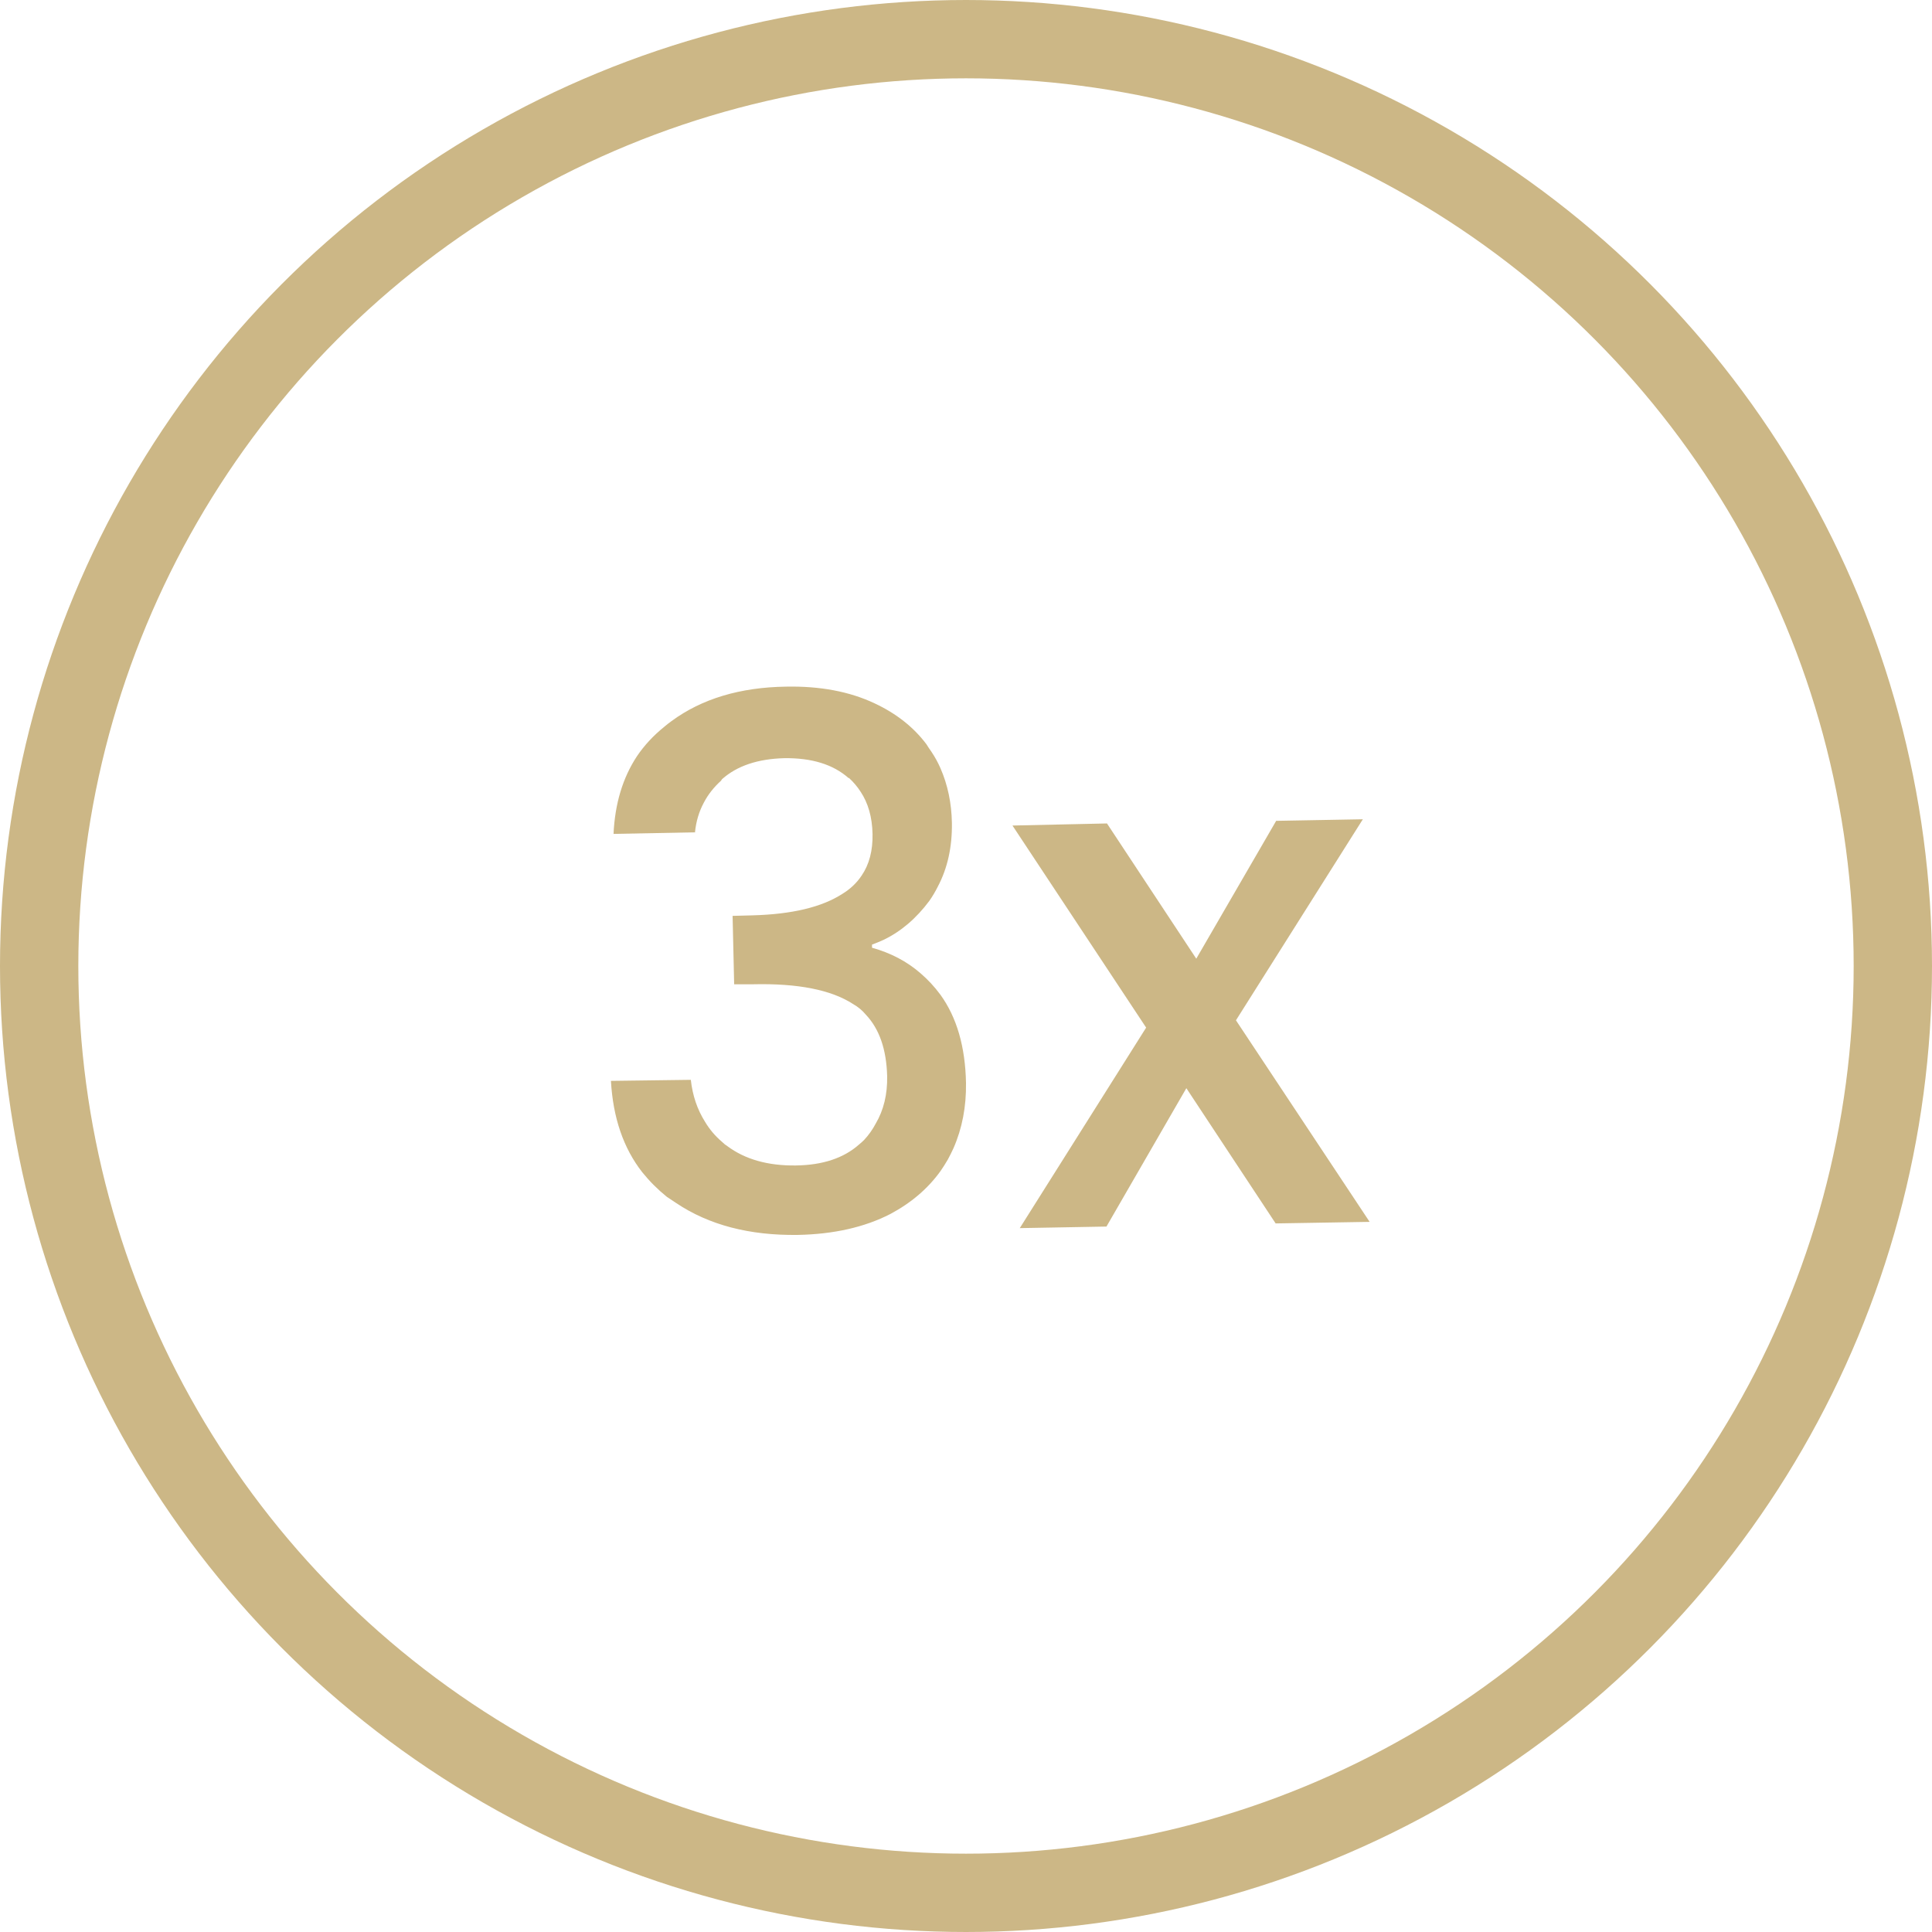
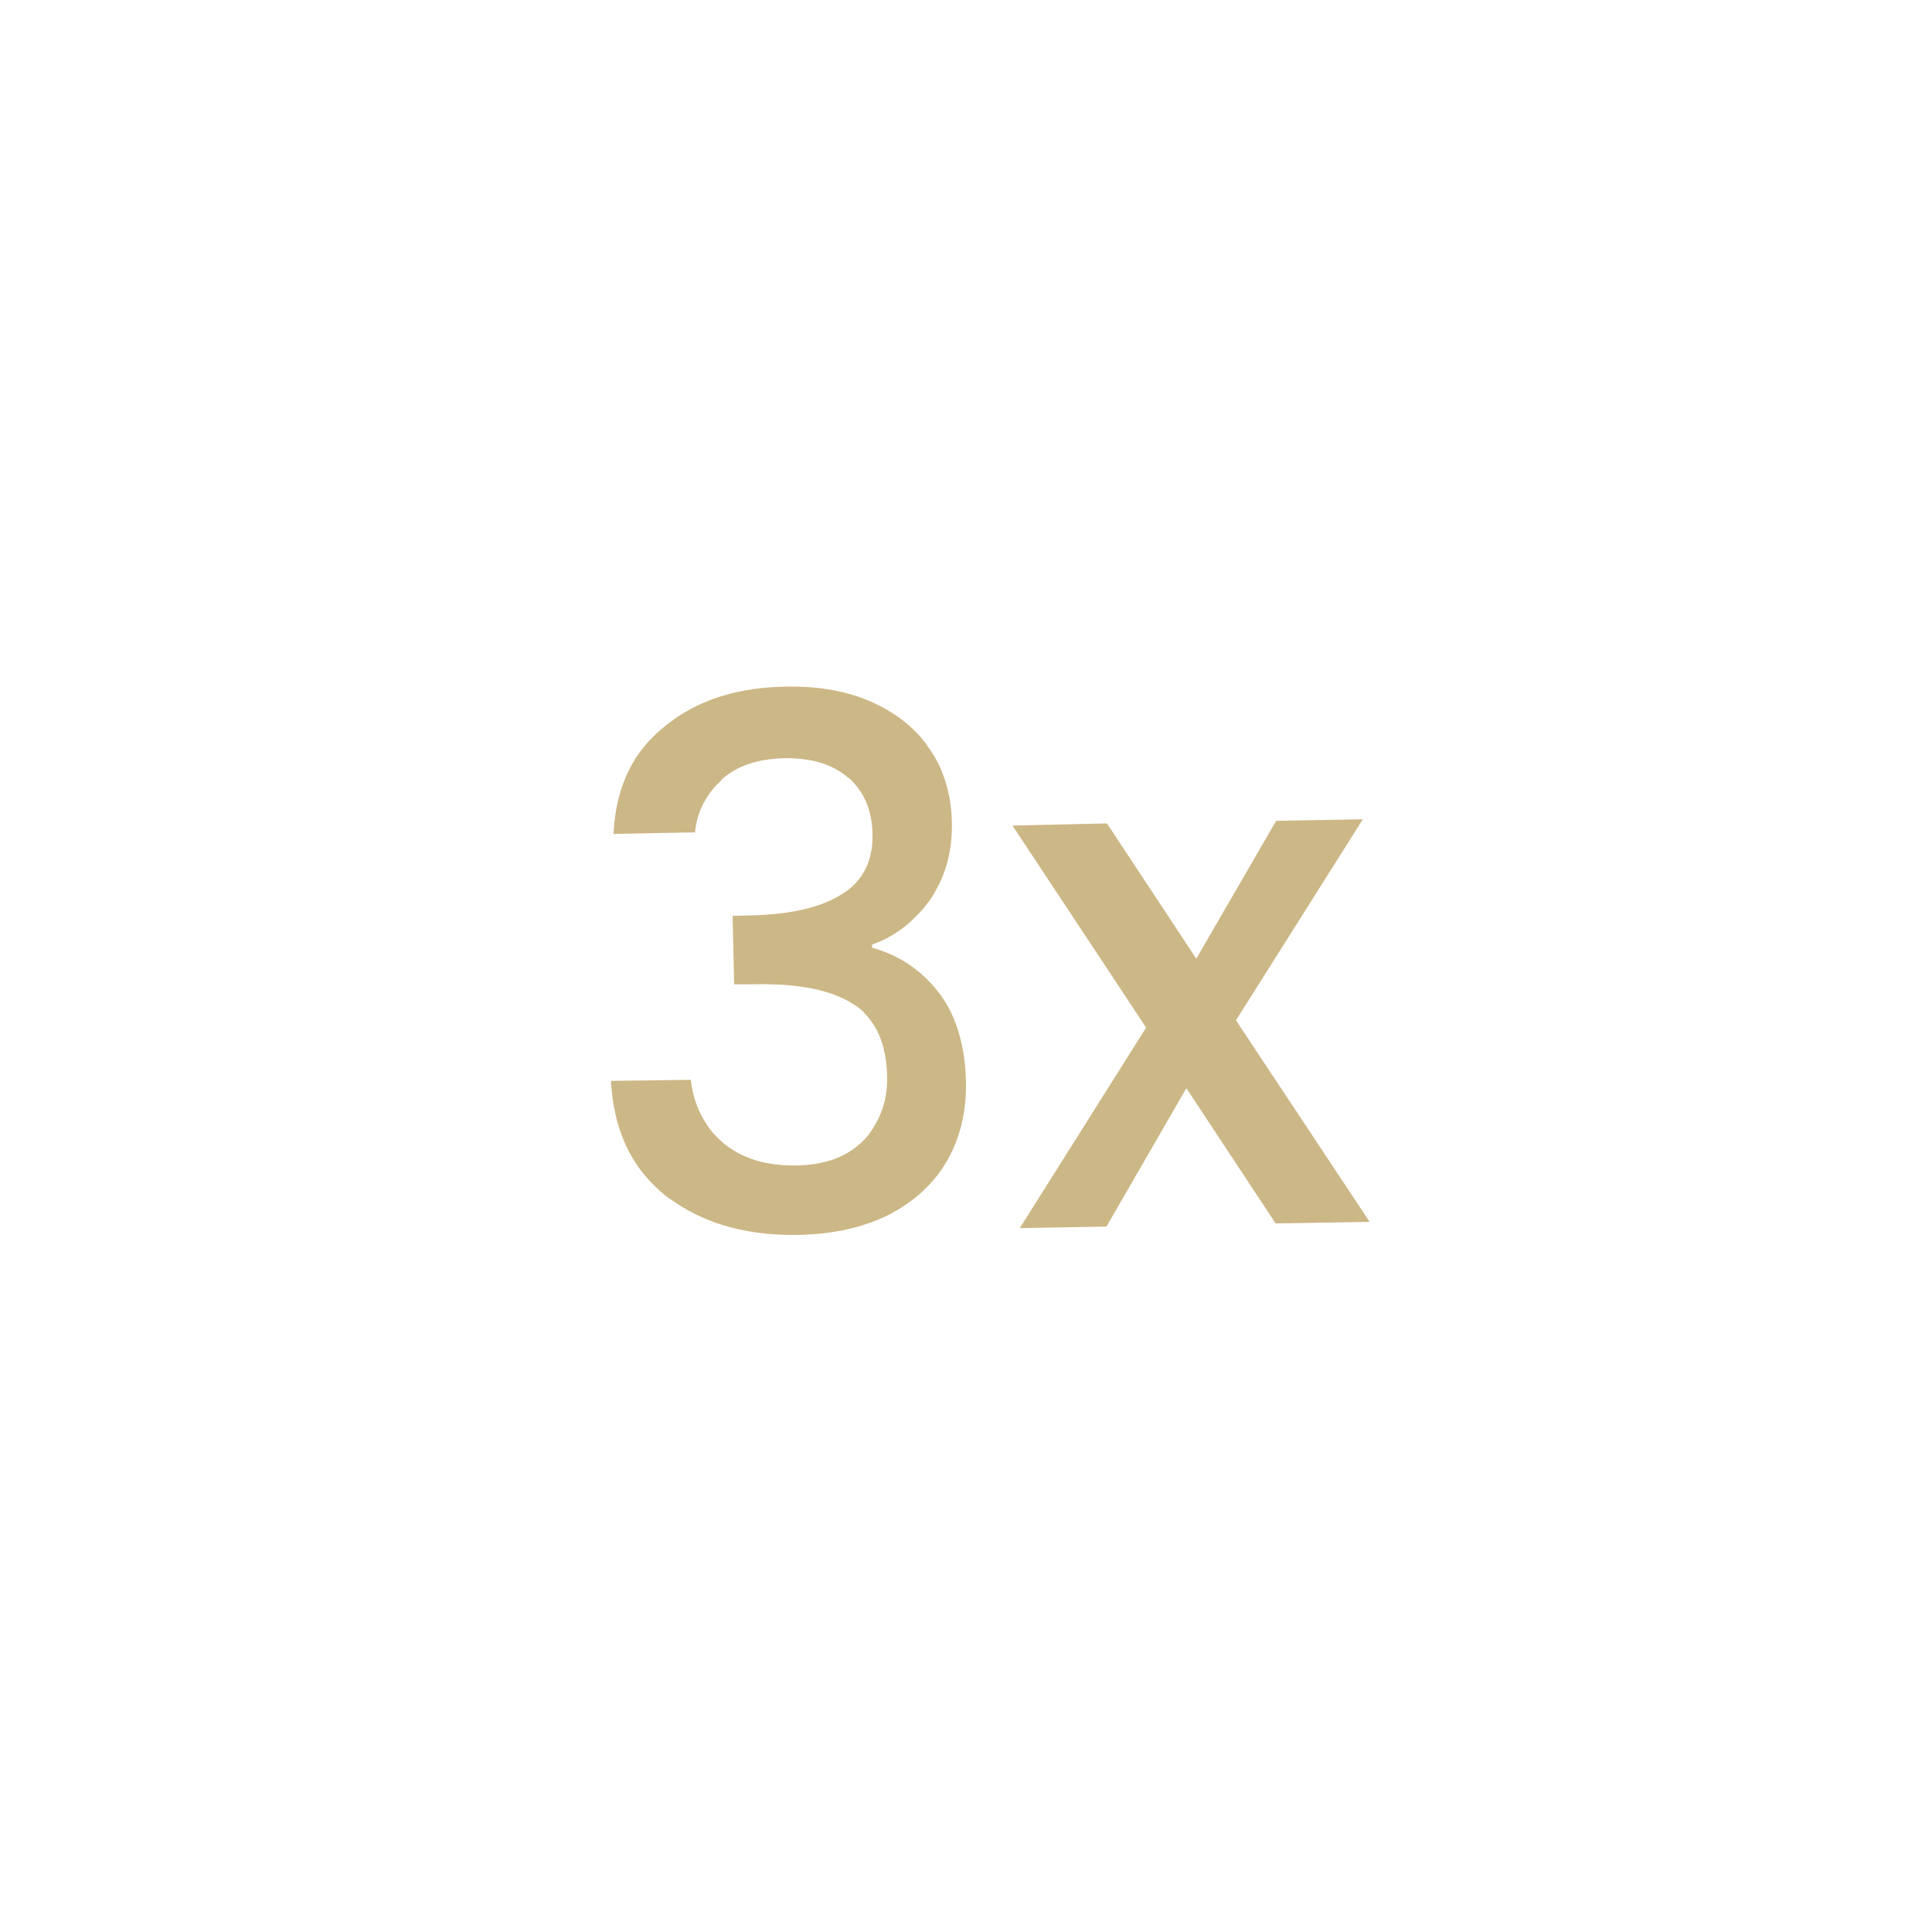
<svg xmlns="http://www.w3.org/2000/svg" fill="none" viewBox="0 0 37 37" height="37" width="37">
  <desc>
			Created with Pixso.
	</desc>
  <defs />
  <g style="mix-blend-mode:normal">
    <path fill-rule="evenodd" fill-opacity="1" fill="#CCB786" d="M12.2 14.48Q11.79 15.1 11.75 15.97L13.31 15.94Q13.34 15.63 13.48 15.37Q13.6 15.14 13.81 14.95Q13.82 14.93 13.83 14.92Q14.26 14.54 15.02 14.52Q15.81 14.51 16.25 14.9Q16.26 14.9 16.26 14.9Q16.39 15.02 16.48 15.16Q16.7 15.49 16.71 15.97Q16.72 16.45 16.5 16.77Q16.36 16.98 16.13 17.12Q15.54 17.5 14.41 17.53L14.03 17.54L14.06 18.85L14.42 18.85Q15.71 18.82 16.34 19.23Q16.48 19.31 16.58 19.43Q16.97 19.84 16.99 20.61Q17 21.13 16.77 21.52Q16.68 21.69 16.55 21.83Q16.5 21.88 16.45 21.92Q16.01 22.31 15.24 22.32Q14.44 22.33 13.93 21.95Q13.88 21.92 13.83 21.87Q13.63 21.7 13.5 21.48Q13.28 21.13 13.23 20.68L11.7 20.7Q11.76 21.76 12.3 22.45Q12.51 22.71 12.77 22.92Q12.86 22.98 12.95 23.04Q13.89 23.67 15.28 23.65Q16.31 23.63 17.05 23.25Q17.65 22.93 18.01 22.43Q18.08 22.33 18.15 22.21Q18.21 22.1 18.26 21.99Q18.51 21.42 18.5 20.74Q18.48 19.7 18.01 19.05Q17.84 18.82 17.63 18.64Q17.24 18.3 16.7 18.15L16.7 18.09Q16.81 18.05 16.92 18Q17.42 17.76 17.8 17.25Q17.89 17.12 17.96 16.98Q18.24 16.45 18.23 15.76Q18.22 15.19 18.01 14.71Q17.94 14.55 17.84 14.4Q17.79 14.33 17.74 14.25Q17.37 13.76 16.75 13.47Q16.03 13.13 15.05 13.15Q13.73 13.17 12.86 13.81Q12.79 13.86 12.72 13.92Q12.41 14.17 12.2 14.48ZM26.23 23.4L23.67 19.54L26.1 15.69L24.44 15.72L22.91 18.36L21.2 15.77L19.39 15.81L21.95 19.68L19.53 23.52L21.19 23.49L22.72 20.84L24.43 23.43L26.23 23.4Z" id="3x" />
-     <path stroke-width="1" stroke-opacity="0" stroke="#707070" d="M11.75 15.97Q11.81 14.66 12.72 13.92Q13.62 13.17 15.05 13.15Q16.03 13.13 16.75 13.47Q17.47 13.81 17.84 14.4Q18.22 15 18.23 15.76Q18.25 16.63 17.8 17.25Q17.35 17.87 16.7 18.09L16.7 18.15Q17.54 18.39 18.01 19.05Q18.48 19.7 18.5 20.74Q18.51 21.56 18.15 22.21Q17.78 22.86 17.05 23.25Q16.31 23.63 15.28 23.65Q13.76 23.67 12.77 22.92Q11.79 22.16 11.7 20.7L13.23 20.68Q13.31 21.42 13.83 21.87Q14.36 22.33 15.24 22.32Q16.09 22.3 16.55 21.83Q17 21.35 16.99 20.61Q16.97 19.63 16.34 19.23Q15.71 18.82 14.42 18.85L14.06 18.85L14.03 17.54L14.41 17.53Q15.54 17.5 16.13 17.12Q16.72 16.75 16.71 15.97Q16.7 15.29 16.26 14.9Q15.82 14.51 15.02 14.52Q14.23 14.54 13.81 14.95Q13.38 15.35 13.31 15.94L11.75 15.97ZM23.67 19.54L26.23 23.4L24.43 23.43L22.72 20.84L21.19 23.49L19.53 23.52L21.95 19.68L19.39 15.81L21.2 15.77L22.91 18.36L24.44 15.72L26.1 15.69L23.67 19.54Z" id="3x" />
  </g>
  <g style="mix-blend-mode:normal">
    <circle fill-opacity="0" fill="#FFFFFF" r="18.5" cy="18.5" cx="18.5" id="Ellipse 15" />
-     <circle stroke-width="1.5" stroke-opacity="1" stroke="#CCB786" r="17.75" cy="18.5" cx="18.5" id="Ellipse 15" />
  </g>
</svg>